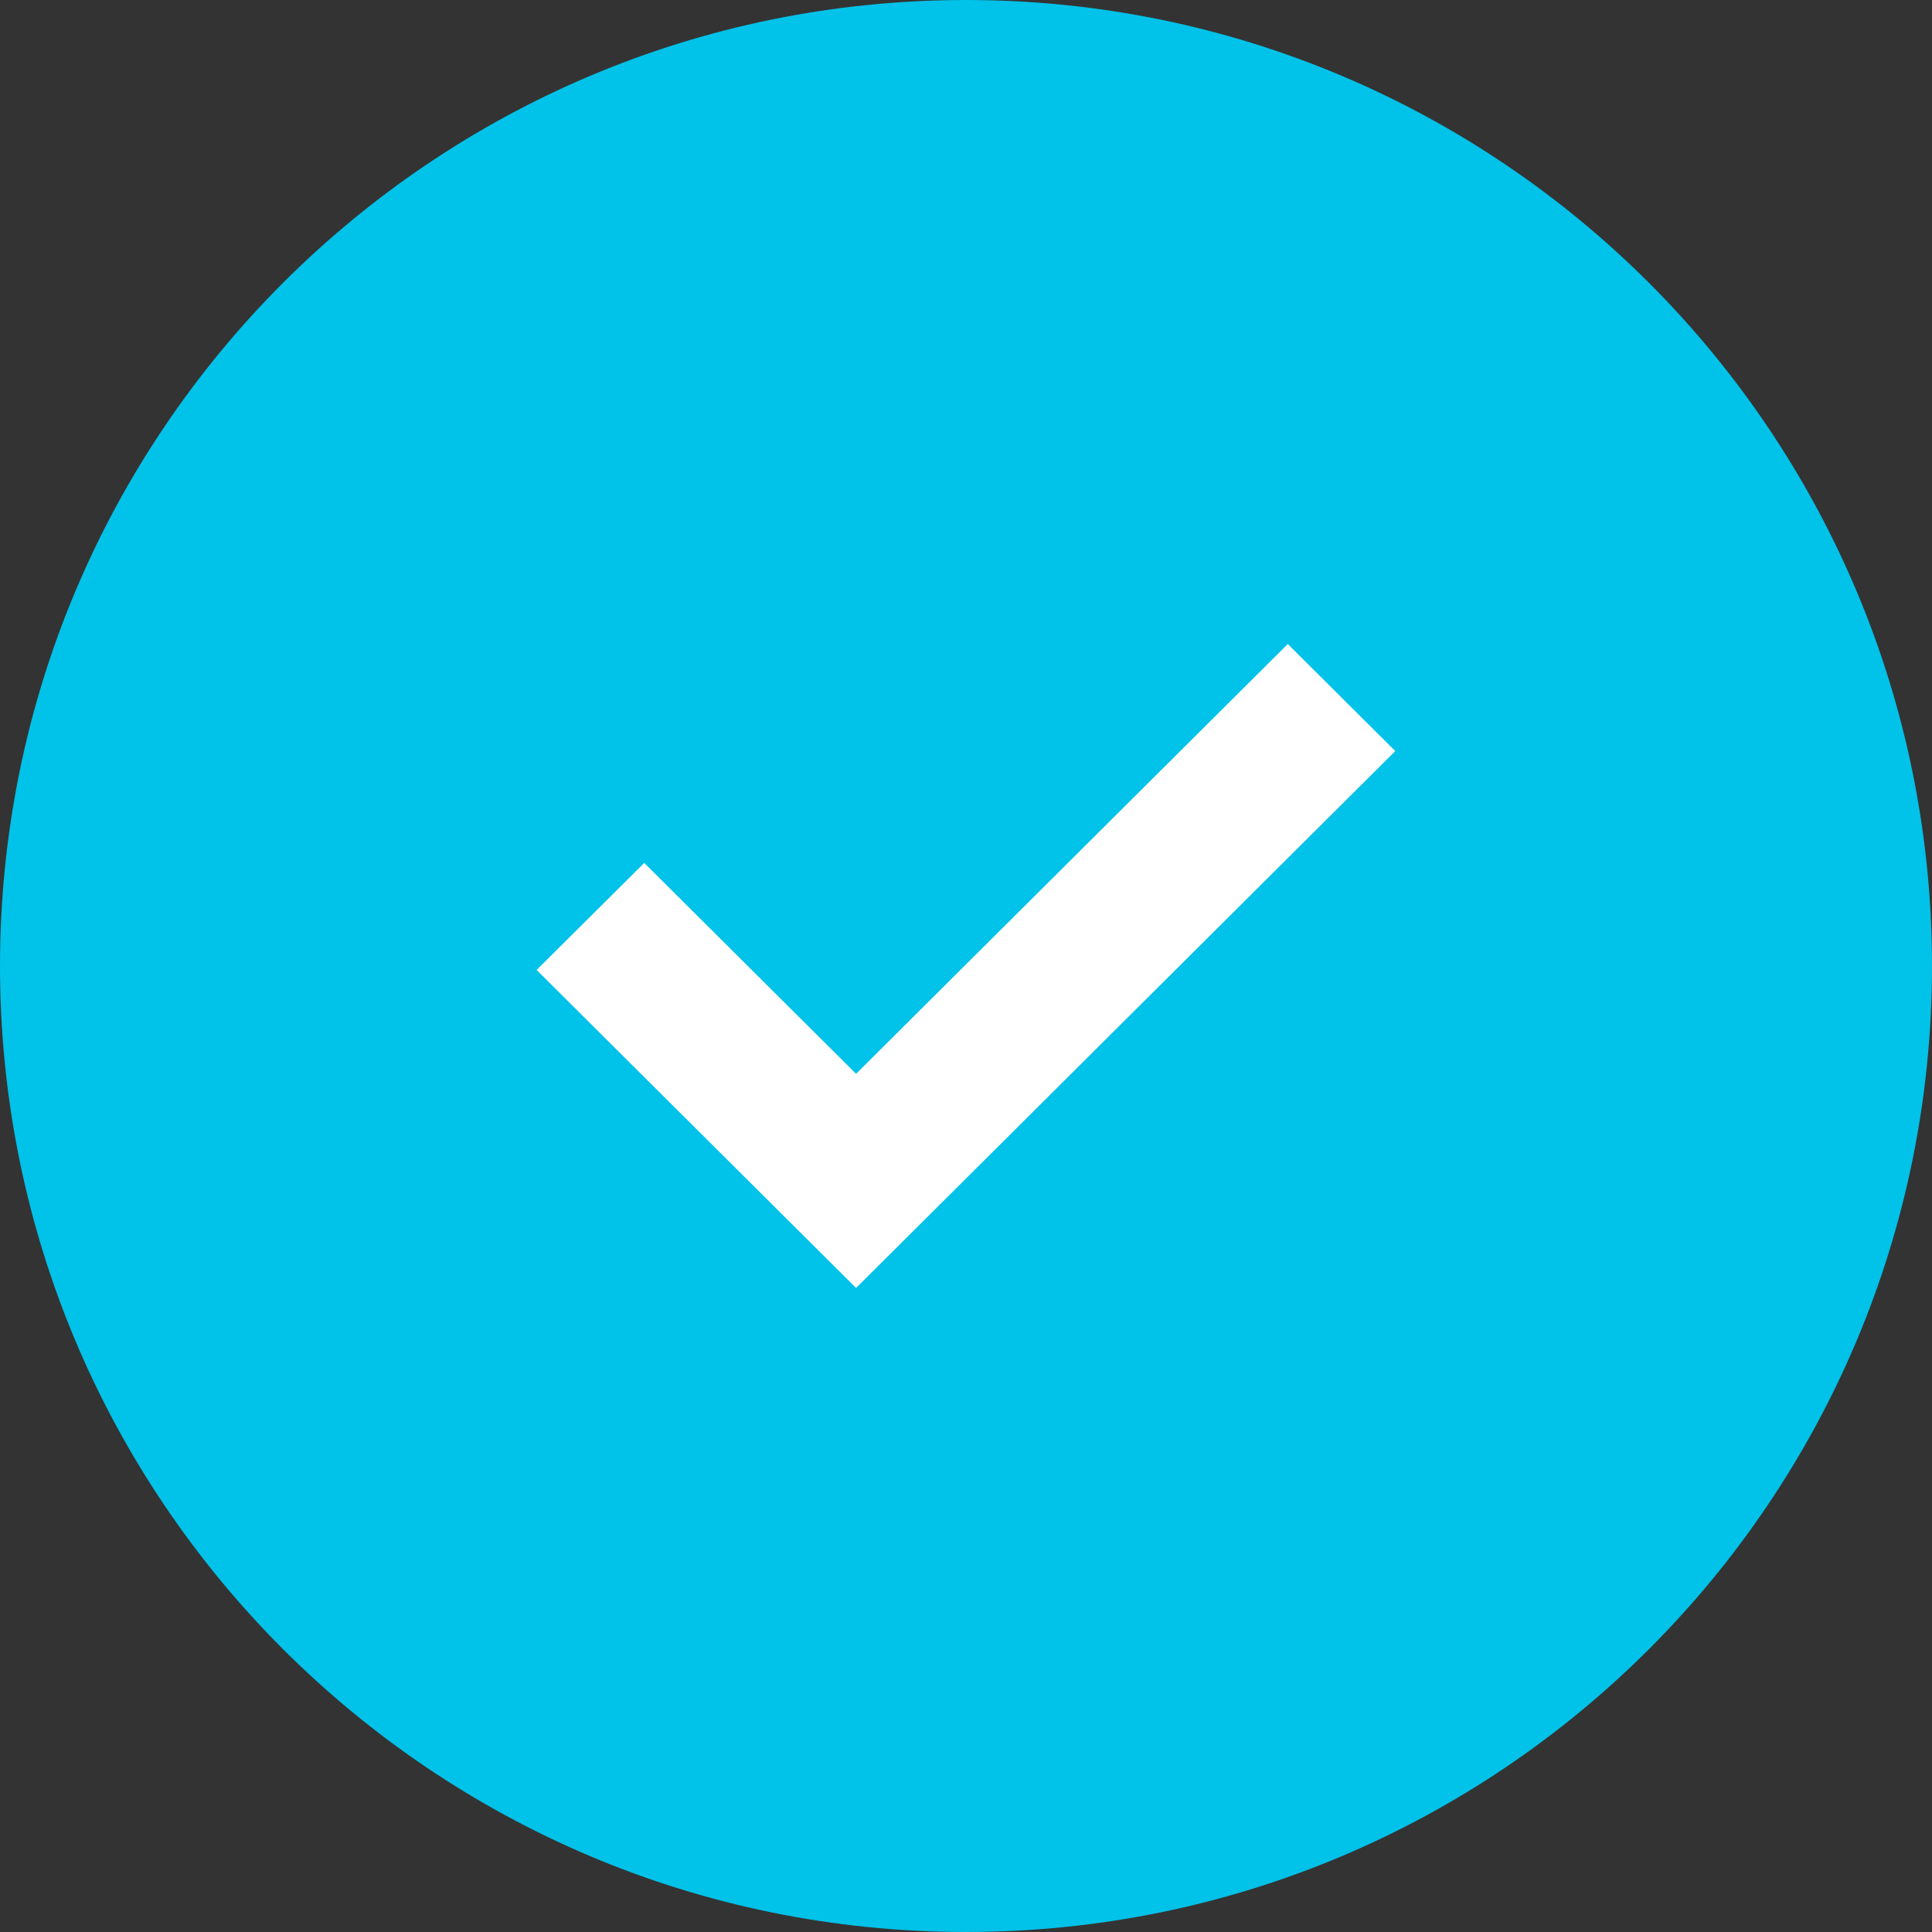
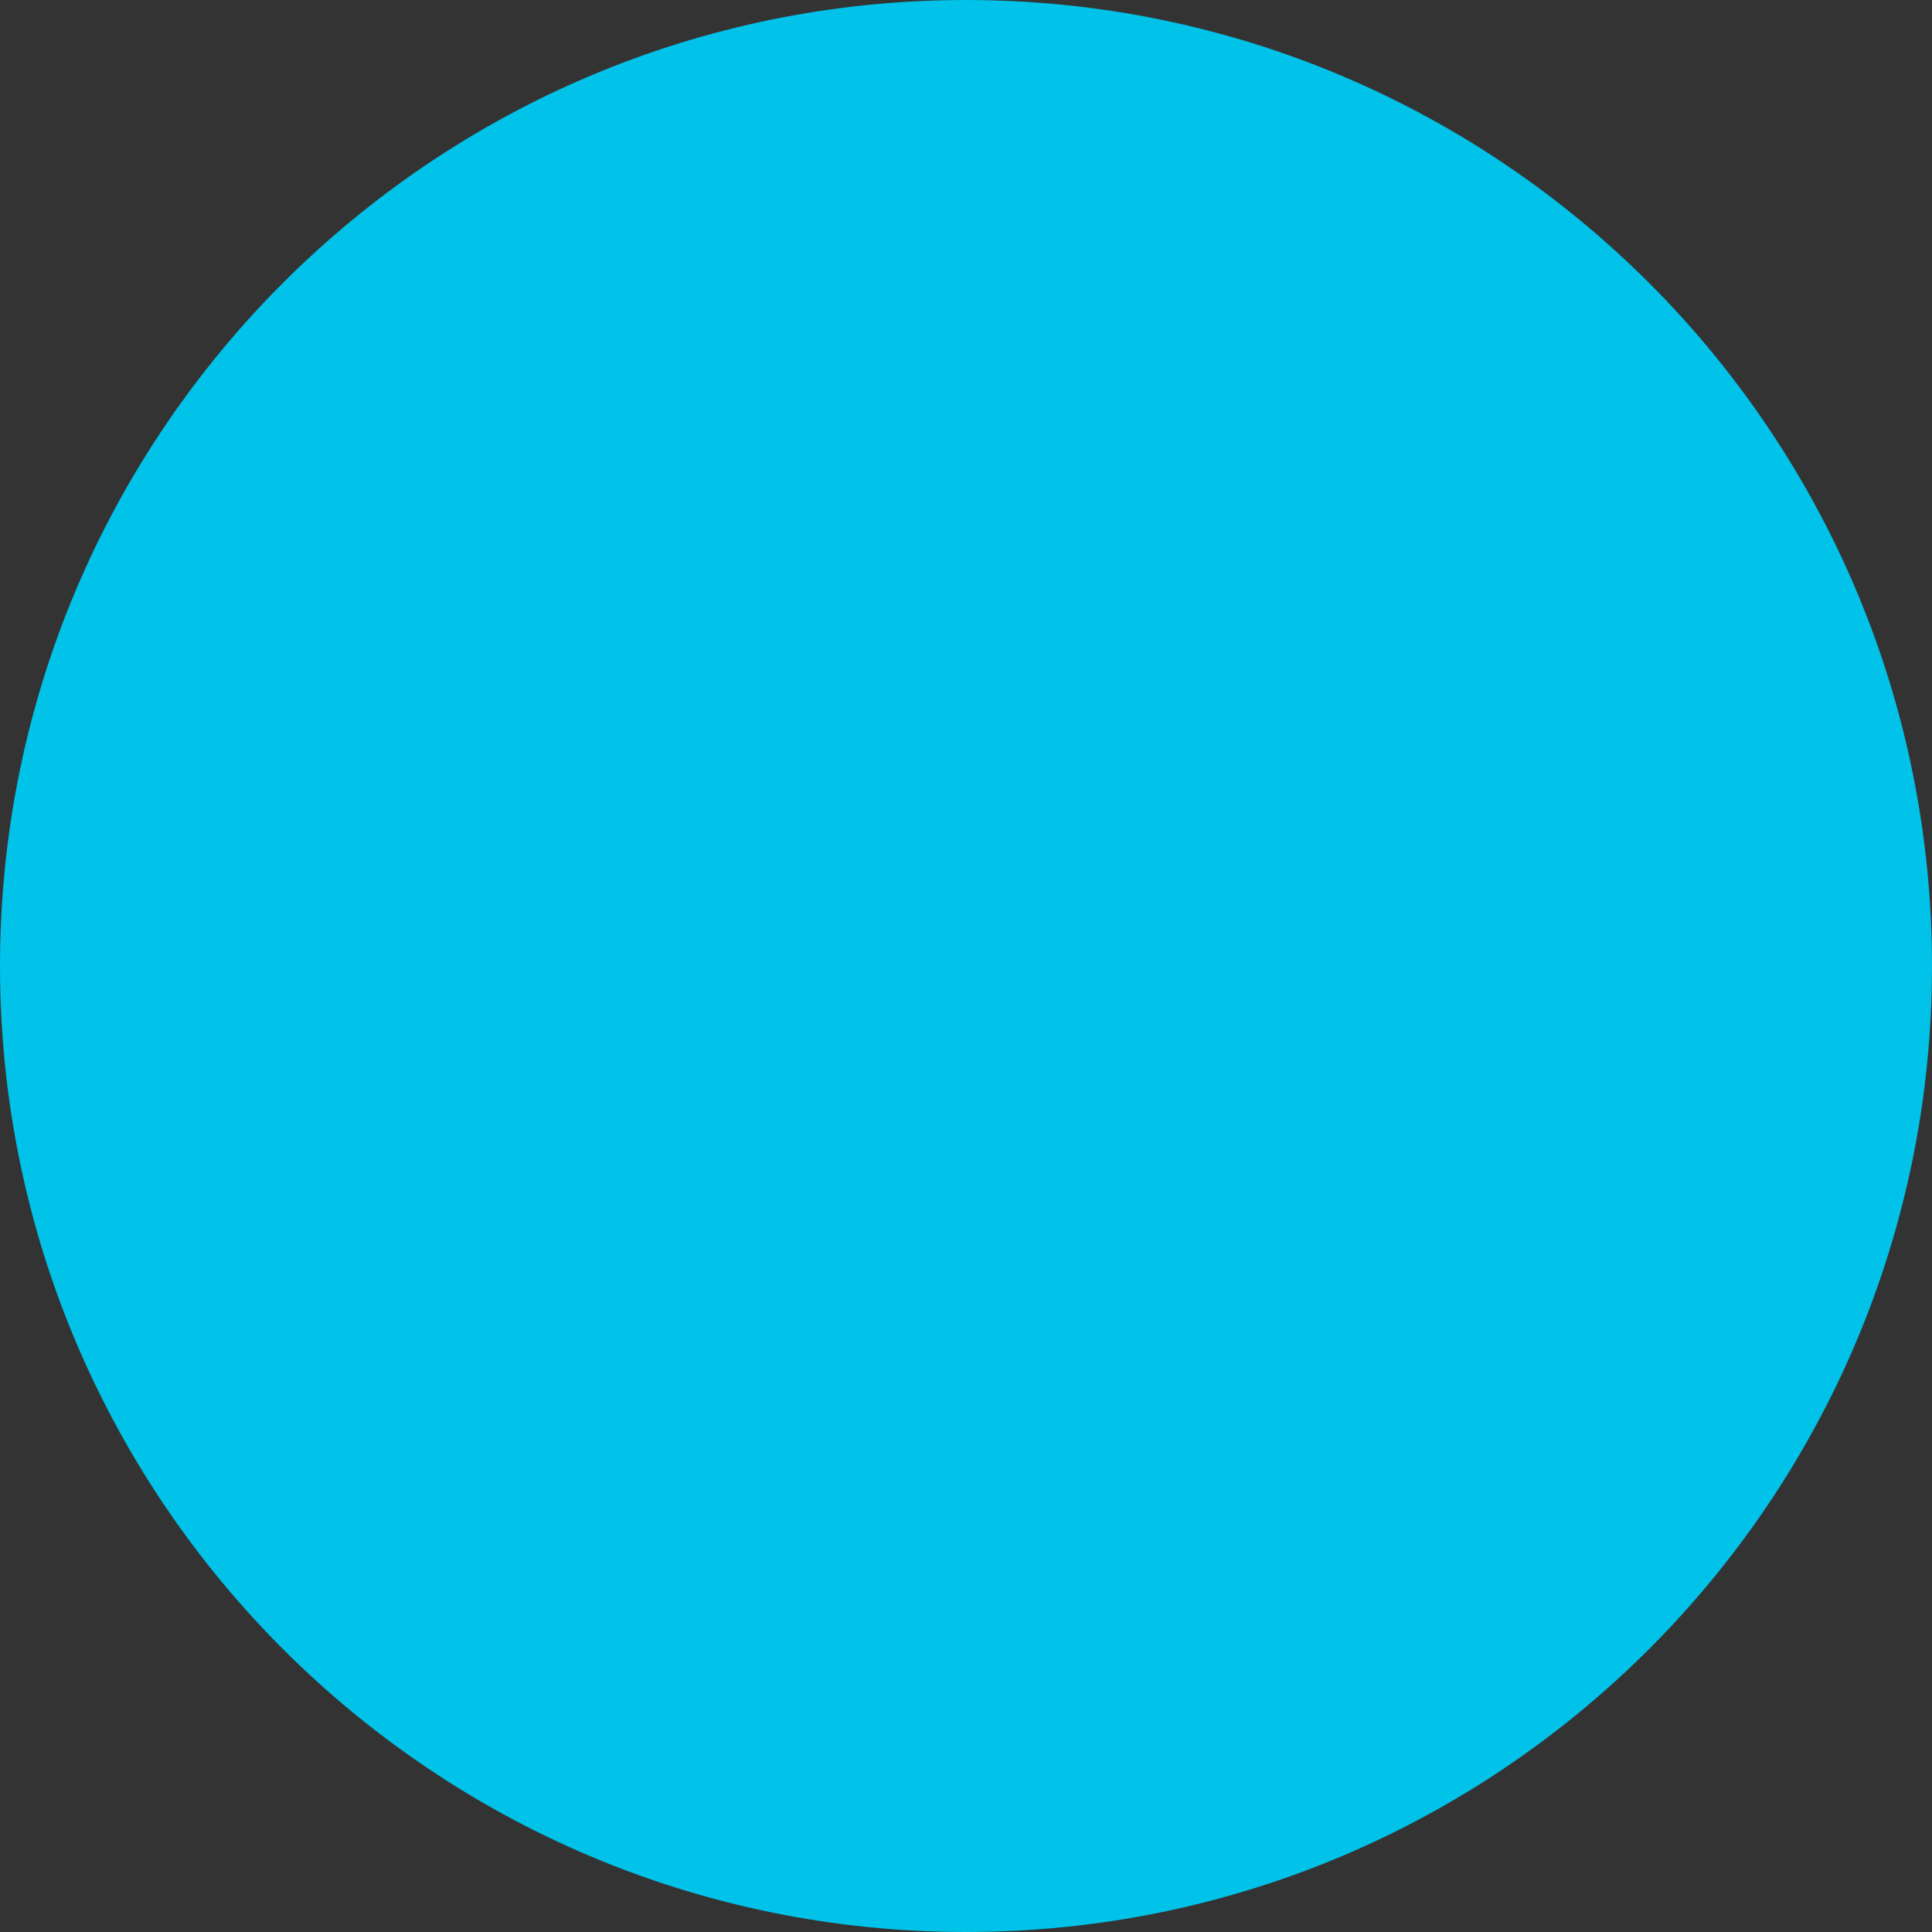
<svg xmlns="http://www.w3.org/2000/svg" width="20" height="20" viewBox="0 0 20 20" fill="none">
  <rect x="0" y="0" width="20" height="20" fill="#333333" stroke="none" />
  <path d="M10 20C15.523 20 20 15.523 20 10C20 4.477 15.523 0 10 0C4.477 0 0 4.477 0 10C0 15.523 4.477 20 10 20Z" fill="#01C2E8" />
-   <path d="M13.331 6.667L8.862 11.116L6.669 8.933L5.555 10.041L8.862 13.333L14.444 7.775L13.331 6.667Z" fill="white" />
</svg>